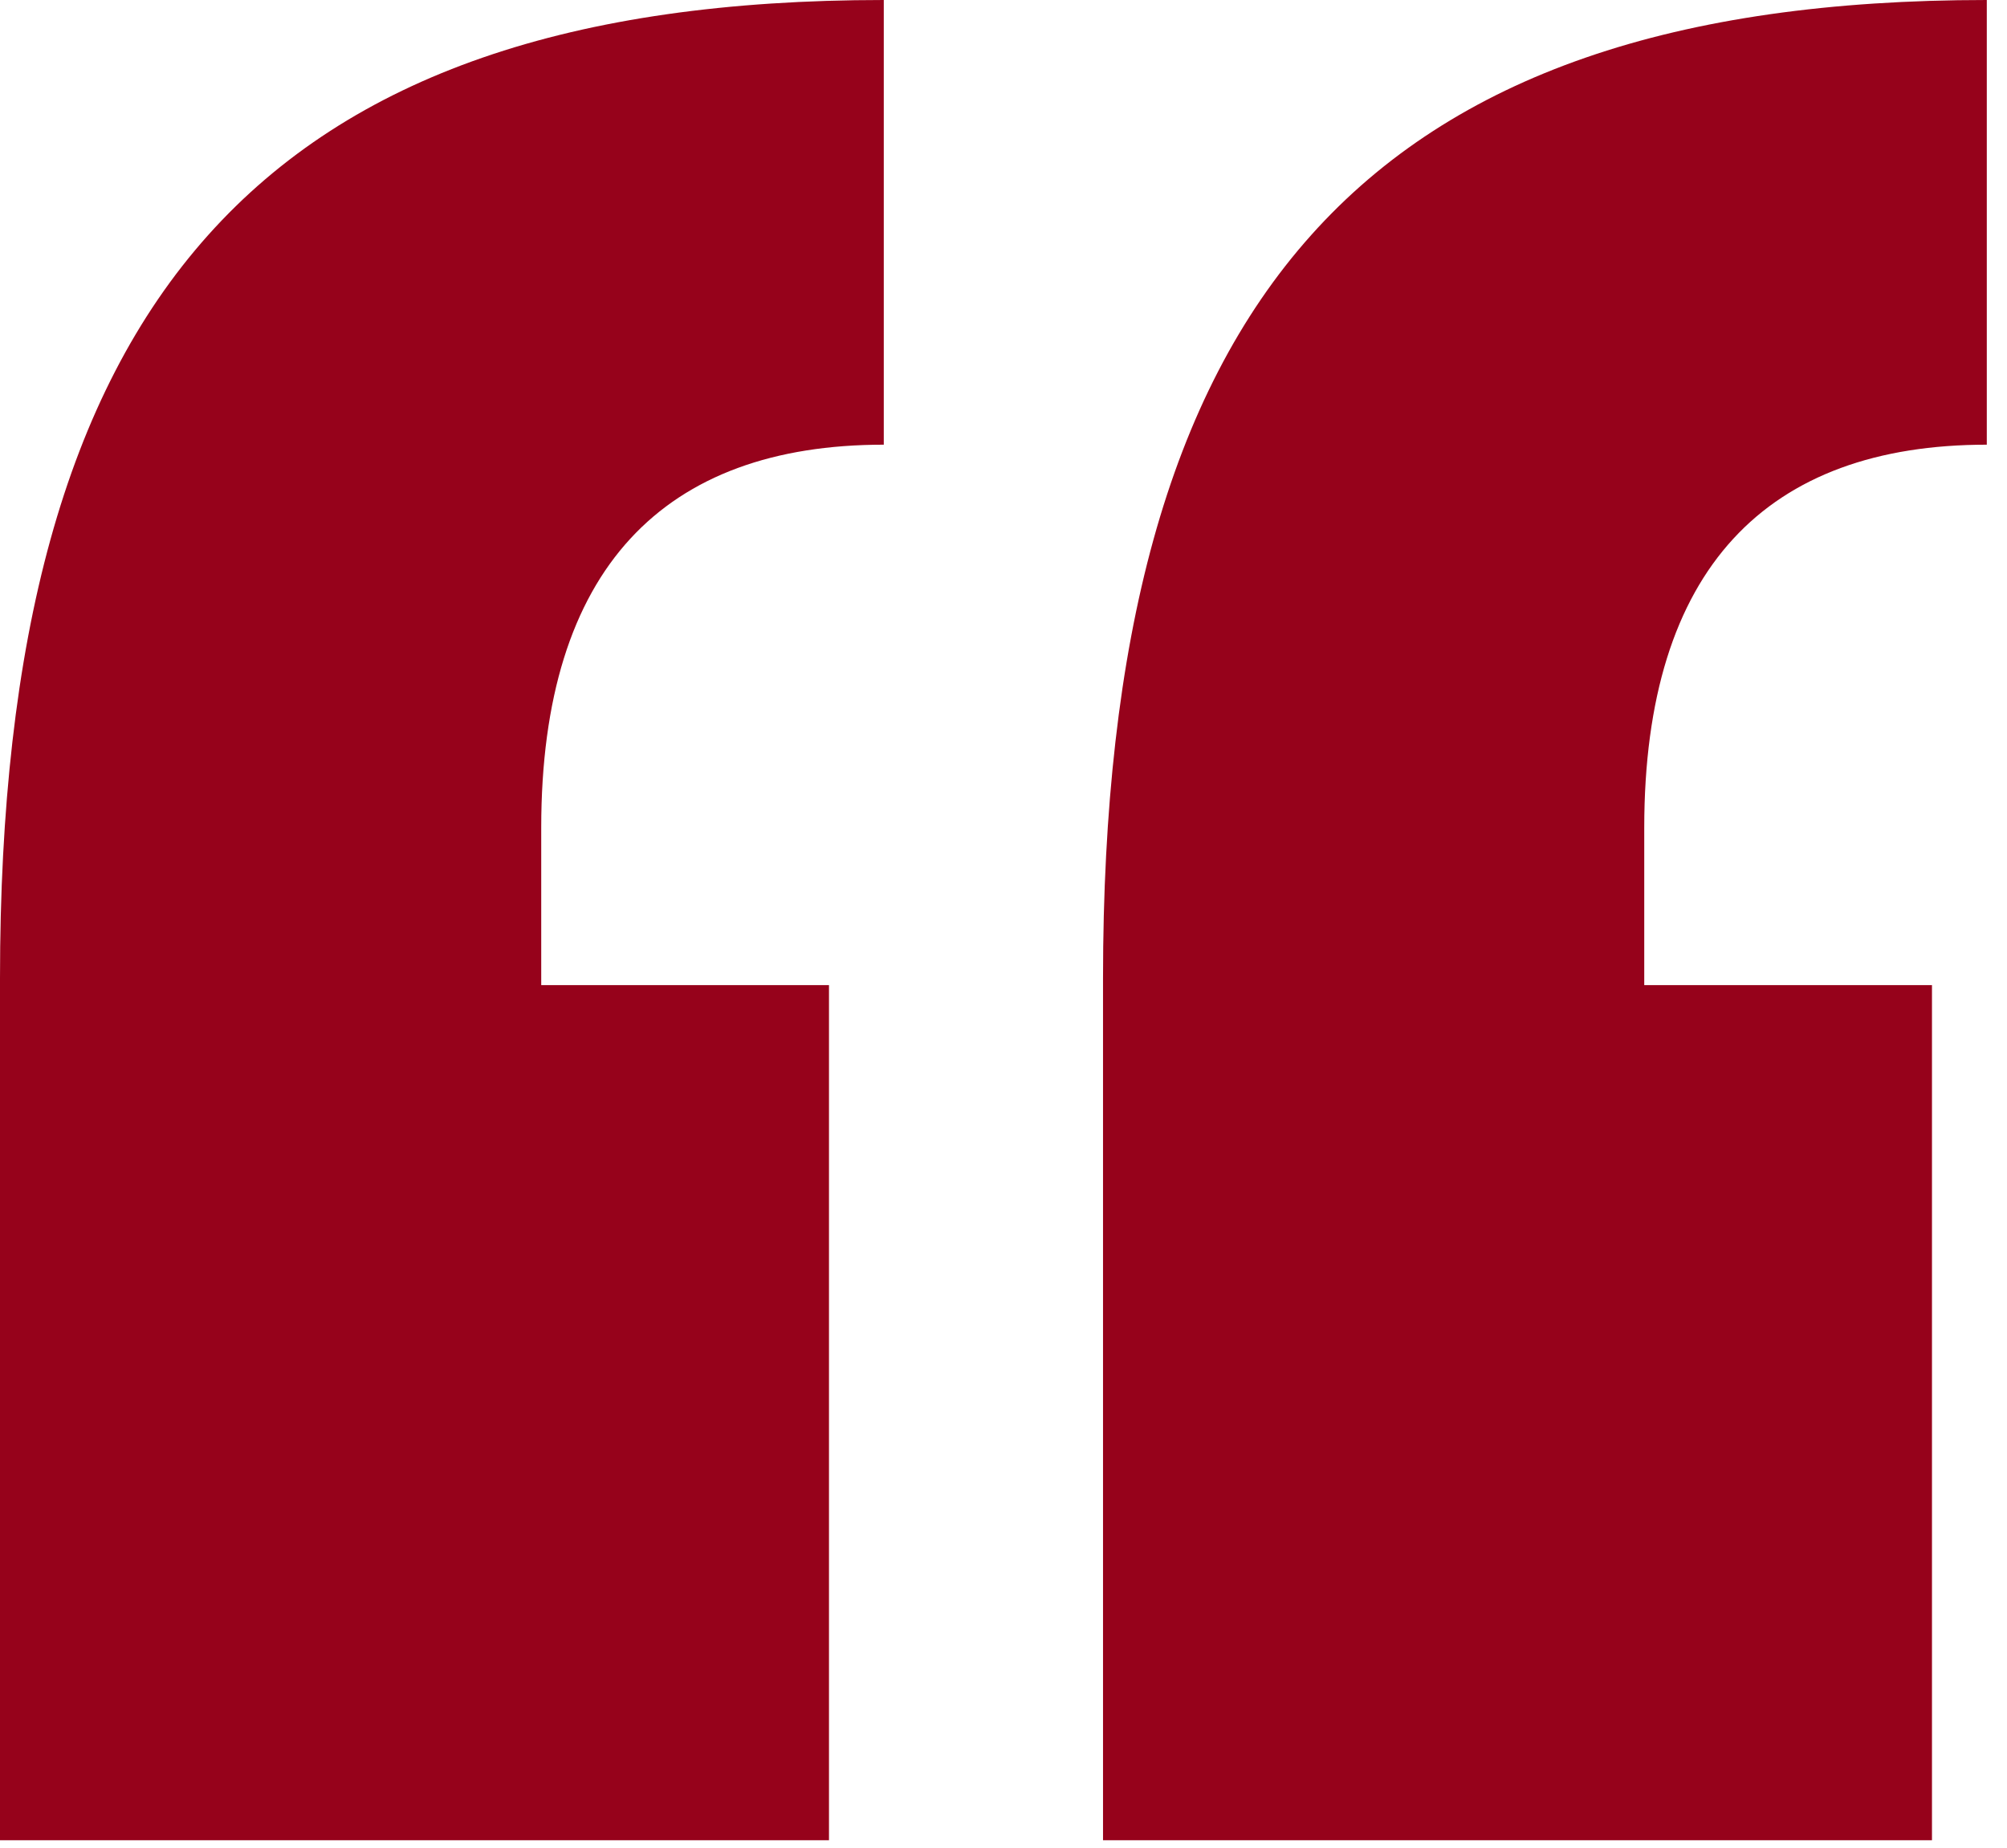
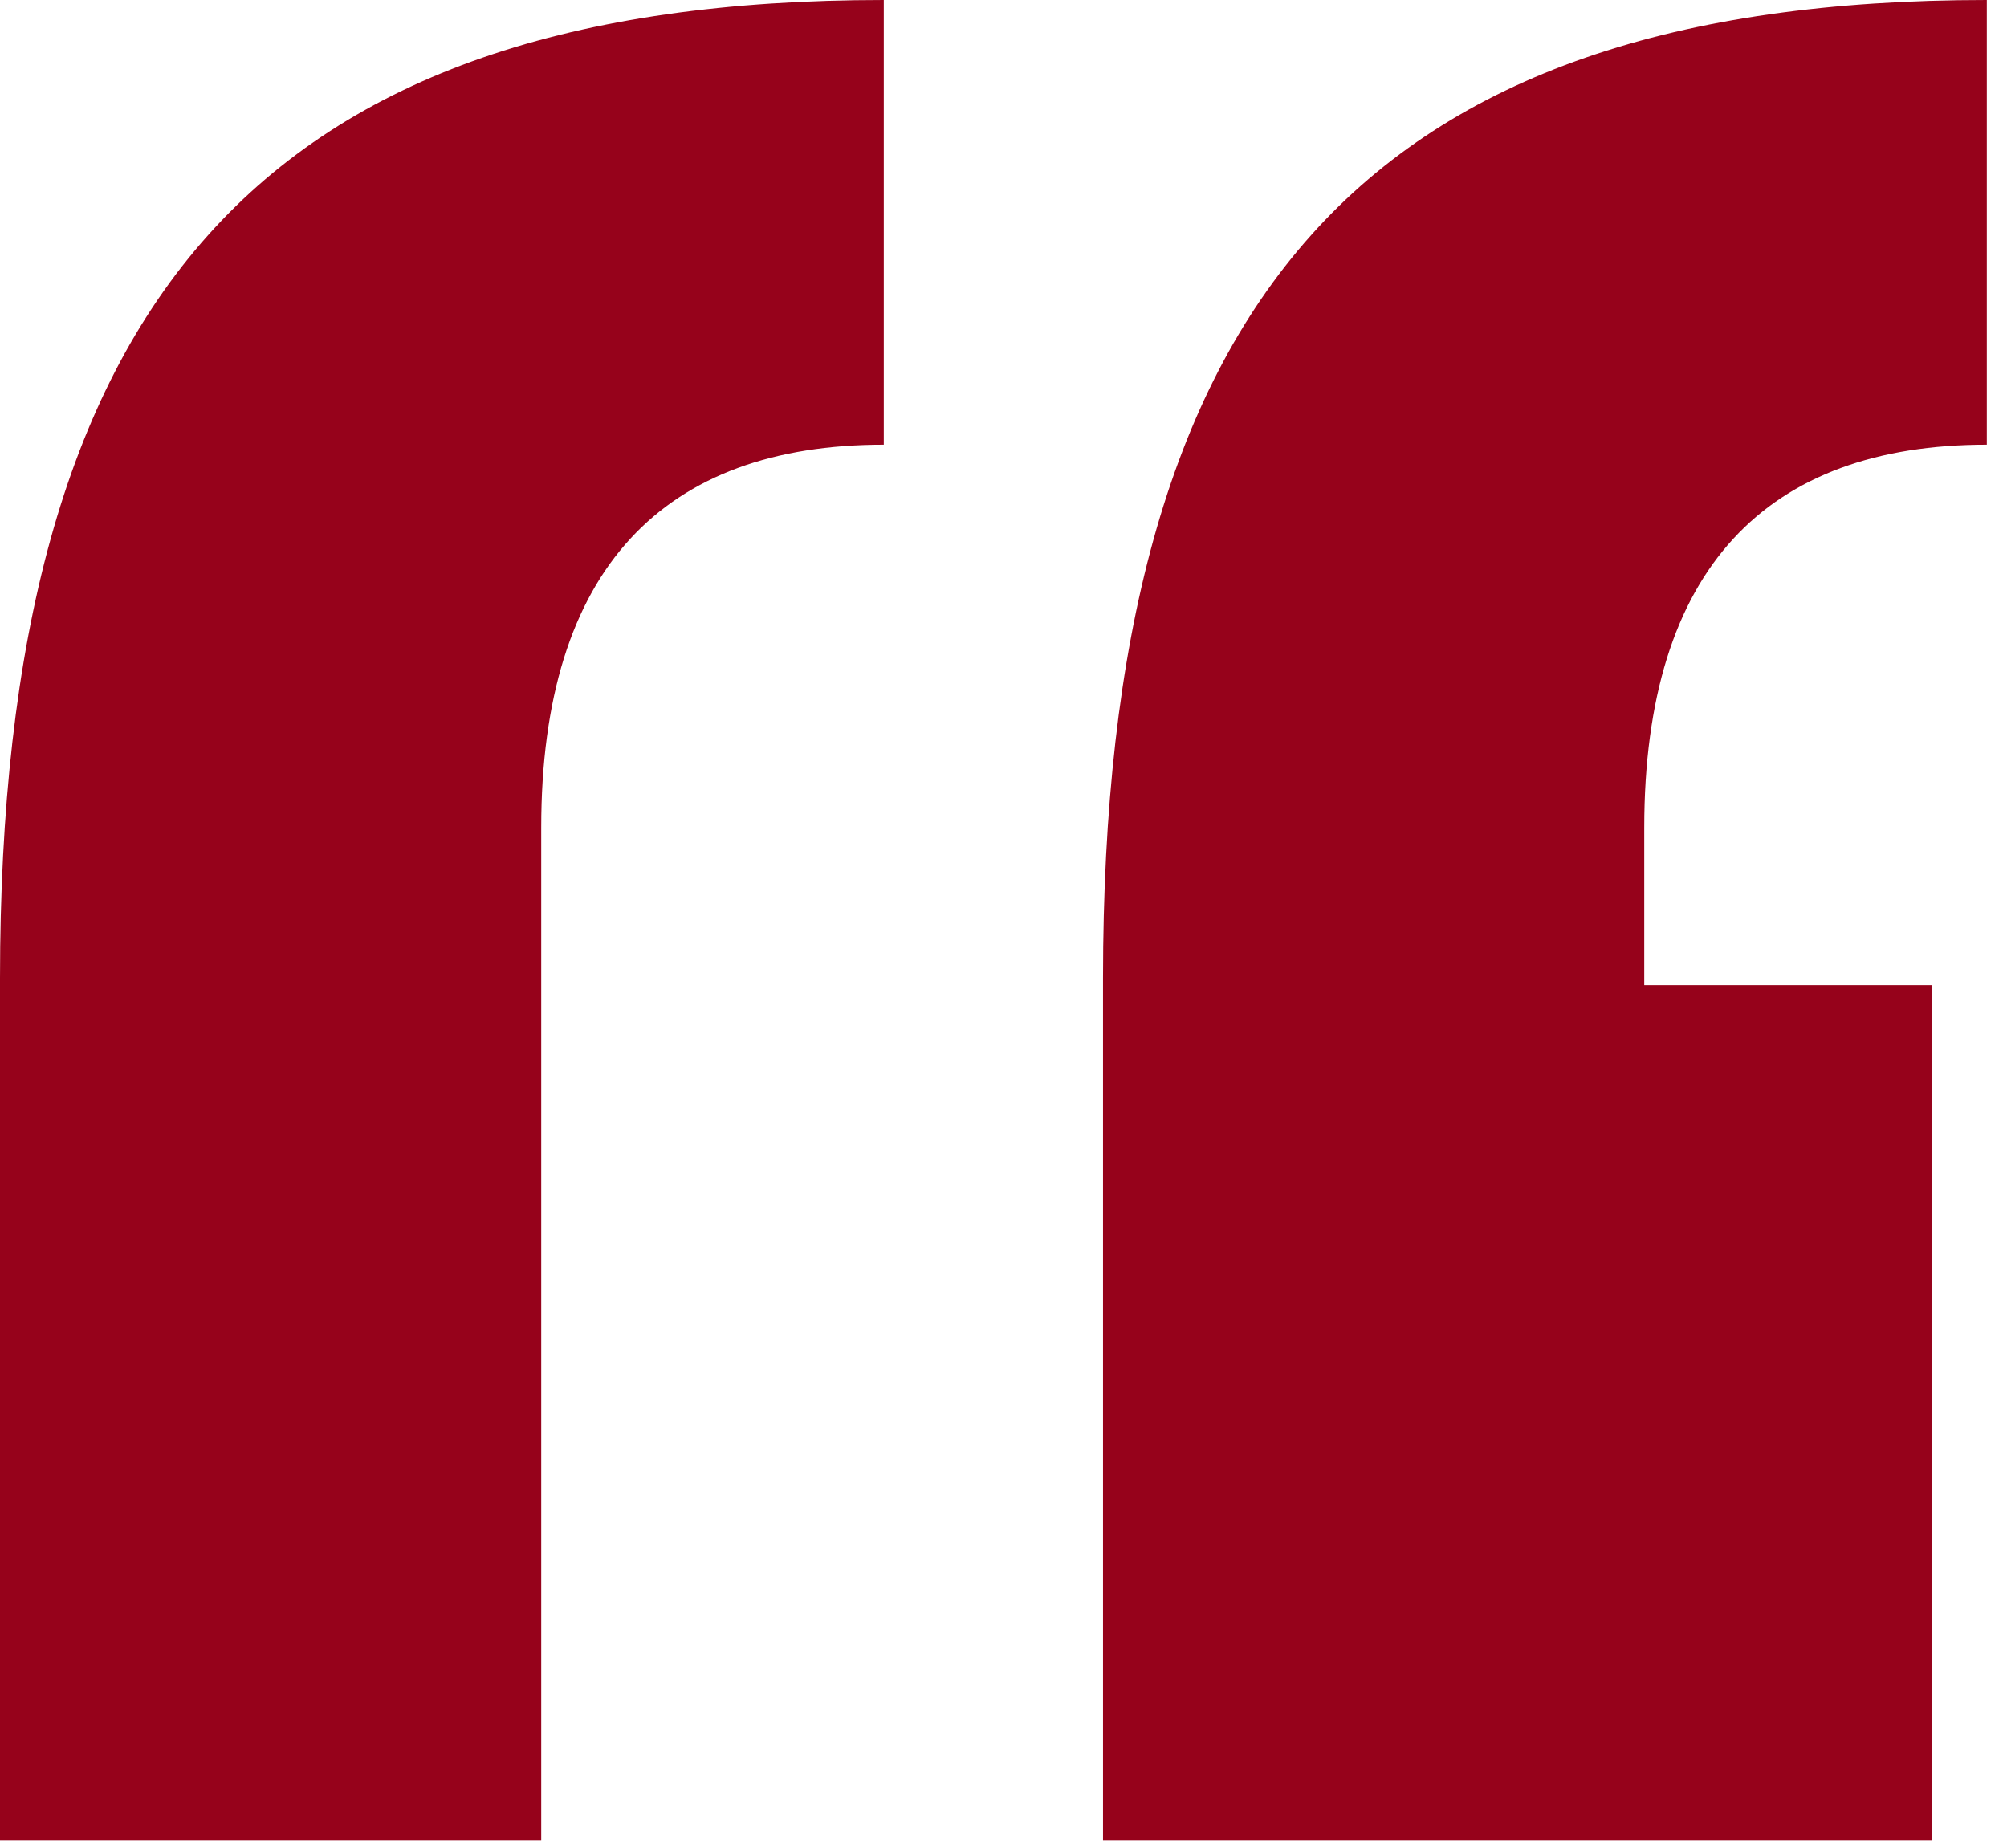
<svg xmlns="http://www.w3.org/2000/svg" width="63" height="58" viewBox="0 0 63 58" fill="none">
-   <path id="Vector" d="M1.2086e-05 30.709C1.2086e-05 9.449 8.172 4.4551e-06 27.742 4.4551e-06V13.959C20.86 13.959 16.989 17.824 16.989 25.985L16.989 30.924L26.022 30.924V57.767H1.2086e-05V30.709ZM34.624 30.709C34.624 9.449 42.796 4.4551e-06 62.366 4.4551e-06V13.959C55.484 13.959 51.613 17.824 51.613 25.985V30.924H60.645V57.767H34.624V30.709Z" fill="#96021b" />
+   <path id="Vector" d="M1.2086e-05 30.709C1.2086e-05 9.449 8.172 4.4551e-06 27.742 4.4551e-06V13.959C20.86 13.959 16.989 17.824 16.989 25.985L16.989 30.924V57.767H1.2086e-05V30.709ZM34.624 30.709C34.624 9.449 42.796 4.4551e-06 62.366 4.4551e-06V13.959C55.484 13.959 51.613 17.824 51.613 25.985V30.924H60.645V57.767H34.624V30.709Z" fill="#96021b" />
</svg>